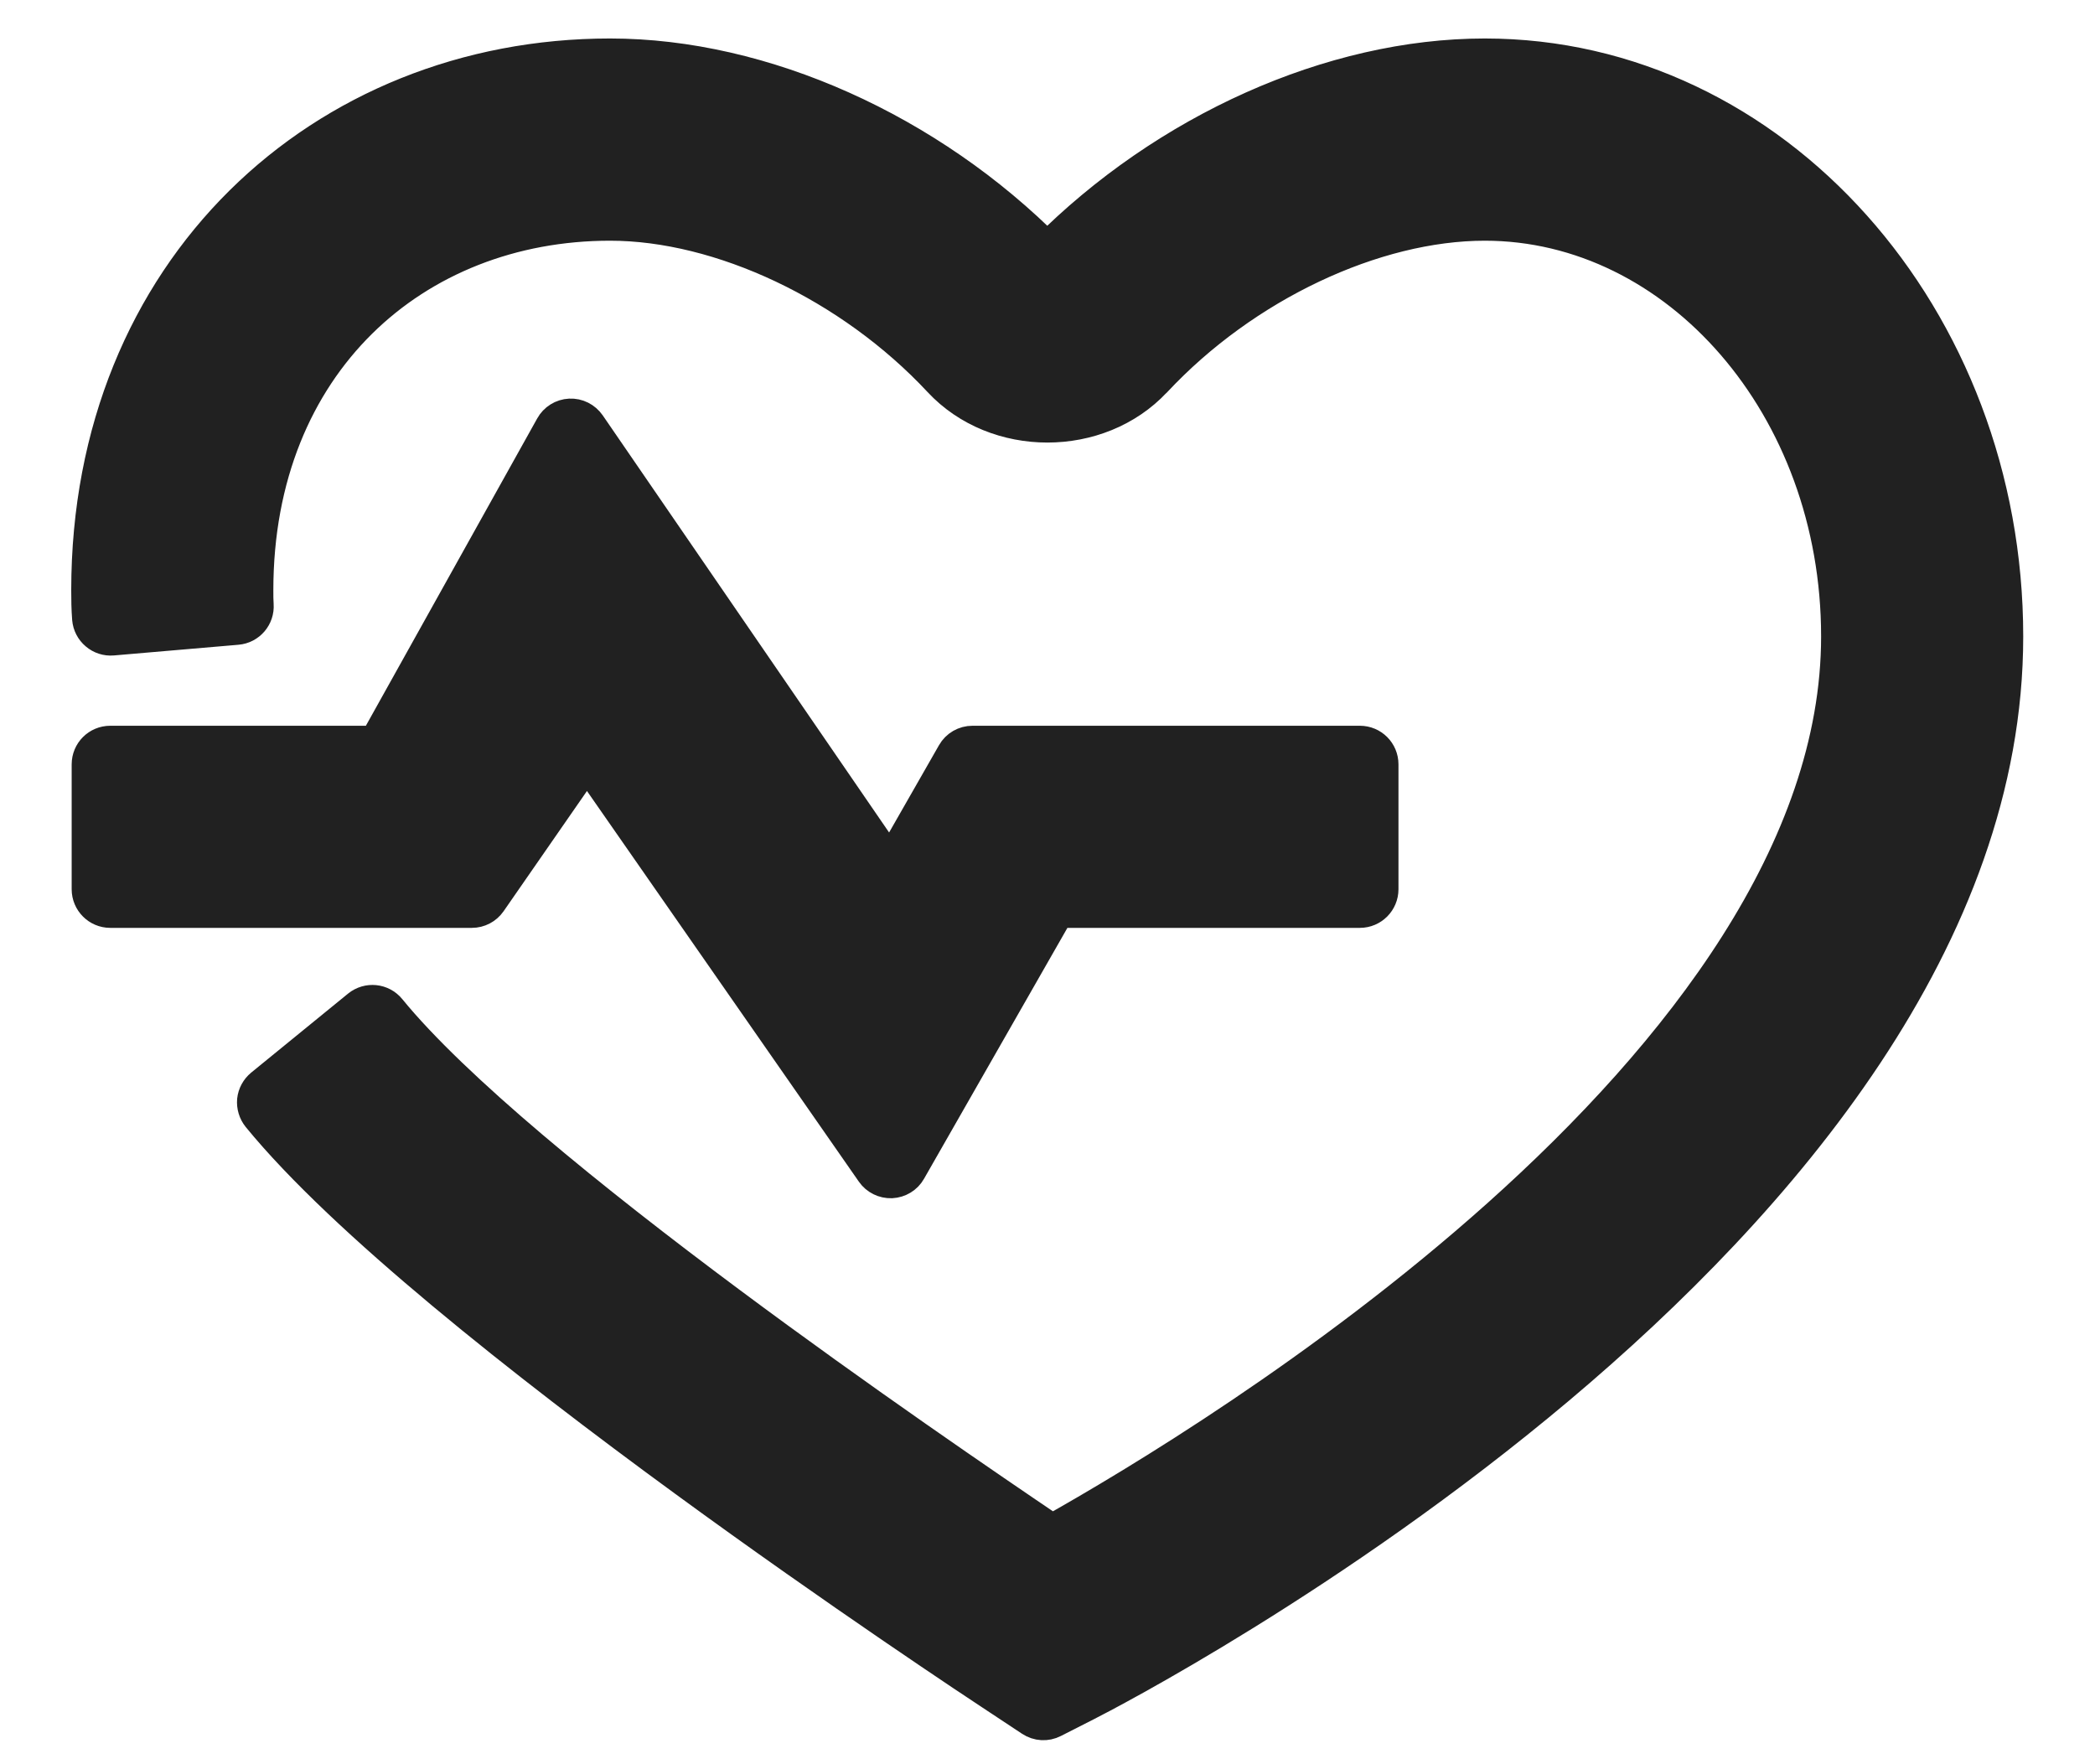
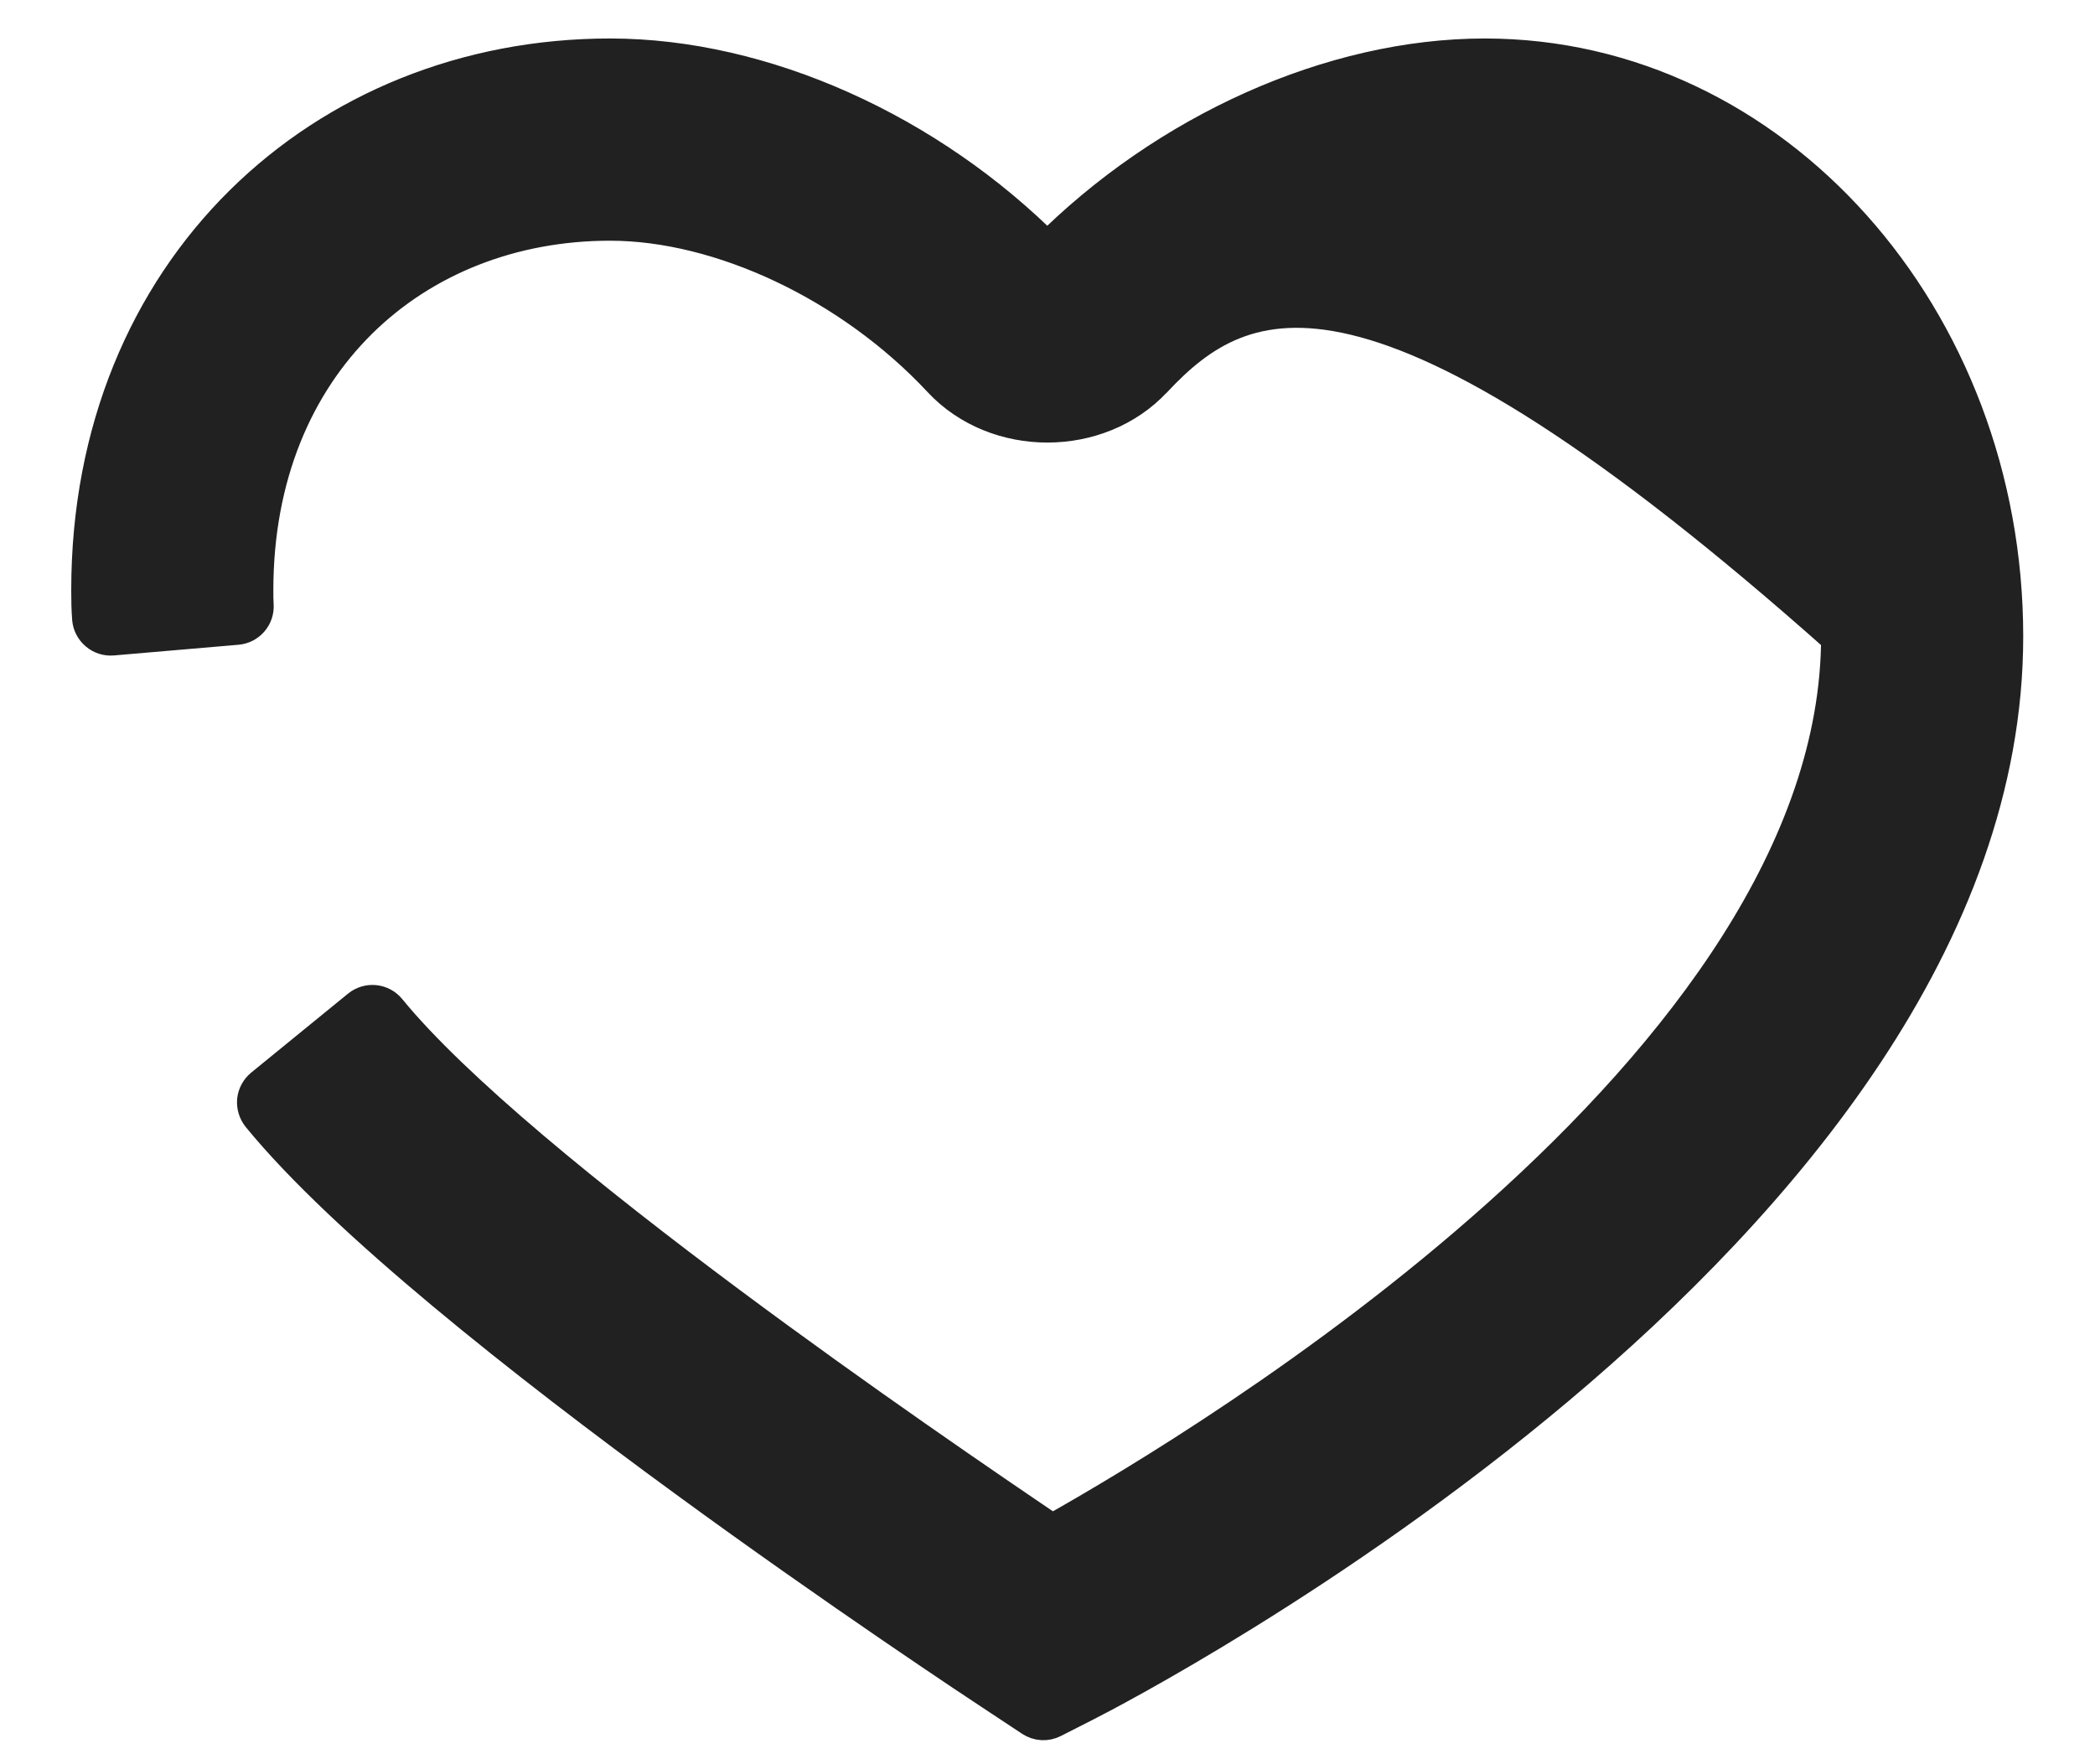
<svg xmlns="http://www.w3.org/2000/svg" width="19" height="16" viewBox="0 0 19 16" fill="none">
-   <path d="M9.498 2.292C8.416 1.201 6.917 0.524 5.533 0.524C2.938 0.524 0.821 2.458 0.821 5.353C0.821 5.434 0.822 5.521 0.829 5.61C0.833 5.656 0.855 5.699 0.891 5.729C0.926 5.759 0.972 5.774 1.018 5.77L2.148 5.673C2.243 5.665 2.314 5.582 2.307 5.487C2.304 5.445 2.304 5.403 2.304 5.353C2.304 4.31 2.671 3.476 3.251 2.903C3.832 2.329 4.638 2.008 5.533 2.008C6.541 2.008 7.727 2.564 8.541 3.437C9.041 3.973 9.958 3.972 10.457 3.437L9.498 2.292ZM9.498 2.292C10.583 1.201 12.082 0.524 13.466 0.524C16.08 0.524 18.174 2.897 18.174 5.772C18.174 8.485 16.141 10.865 14.117 12.569C12.083 14.28 10.009 15.351 9.837 15.438L9.542 15.588C9.486 15.617 9.419 15.613 9.366 15.578L9.091 15.396C9.091 15.396 9.091 15.396 9.091 15.396C9.086 15.393 9.08 15.389 9.071 15.383C8.875 15.254 7.623 14.427 6.222 13.403C4.769 12.341 3.133 11.052 2.364 10.11C2.335 10.074 2.321 10.027 2.325 9.981C2.33 9.935 2.353 9.893 2.389 9.863L3.267 9.147C3.342 9.086 3.452 9.097 3.513 9.172C4.101 9.892 5.347 10.903 6.599 11.835C7.782 12.716 8.954 13.515 9.541 13.912C10.293 13.49 12.029 12.452 13.605 11.043C15.259 9.564 16.691 7.715 16.691 5.772C16.691 3.672 15.221 2.008 13.466 2.008C12.458 2.008 11.272 2.565 10.458 3.437L9.498 2.292Z" fill="#212121" stroke="#212121" stroke-width="0.35" stroke-linejoin="round" />
-   <path d="M5.323 6.867L7.933 10.617C7.967 10.666 8.024 10.694 8.084 10.692C8.144 10.689 8.199 10.656 8.228 10.604L9.579 8.24H12.333C12.43 8.24 12.508 8.161 12.508 8.065V6.932C12.508 6.835 12.43 6.757 12.333 6.757H8.82C8.757 6.757 8.699 6.79 8.668 6.845L8.077 7.879L5.322 3.866C5.287 3.816 5.23 3.787 5.169 3.79C5.109 3.793 5.054 3.827 5.025 3.88L3.421 6.757H1C0.903 6.757 0.825 6.835 0.825 6.932V8.065C0.825 8.161 0.903 8.24 1 8.24H4.279C4.337 8.24 4.39 8.212 4.423 8.165L5.323 6.867Z" fill="#212121" stroke="#212121" stroke-width="0.35" stroke-linejoin="round" />
+   <path d="M9.498 2.292C8.416 1.201 6.917 0.524 5.533 0.524C2.938 0.524 0.821 2.458 0.821 5.353C0.821 5.434 0.822 5.521 0.829 5.61C0.833 5.656 0.855 5.699 0.891 5.729C0.926 5.759 0.972 5.774 1.018 5.77L2.148 5.673C2.243 5.665 2.314 5.582 2.307 5.487C2.304 5.445 2.304 5.403 2.304 5.353C2.304 4.31 2.671 3.476 3.251 2.903C3.832 2.329 4.638 2.008 5.533 2.008C6.541 2.008 7.727 2.564 8.541 3.437C9.041 3.973 9.958 3.972 10.457 3.437L9.498 2.292ZM9.498 2.292C10.583 1.201 12.082 0.524 13.466 0.524C16.08 0.524 18.174 2.897 18.174 5.772C18.174 8.485 16.141 10.865 14.117 12.569C12.083 14.28 10.009 15.351 9.837 15.438L9.542 15.588C9.486 15.617 9.419 15.613 9.366 15.578L9.091 15.396C9.091 15.396 9.091 15.396 9.091 15.396C9.086 15.393 9.08 15.389 9.071 15.383C8.875 15.254 7.623 14.427 6.222 13.403C4.769 12.341 3.133 11.052 2.364 10.11C2.335 10.074 2.321 10.027 2.325 9.981C2.33 9.935 2.353 9.893 2.389 9.863L3.267 9.147C3.342 9.086 3.452 9.097 3.513 9.172C4.101 9.892 5.347 10.903 6.599 11.835C7.782 12.716 8.954 13.515 9.541 13.912C10.293 13.49 12.029 12.452 13.605 11.043C15.259 9.564 16.691 7.715 16.691 5.772C12.458 2.008 11.272 2.565 10.458 3.437L9.498 2.292Z" fill="#212121" stroke="#212121" stroke-width="0.35" stroke-linejoin="round" />
</svg>